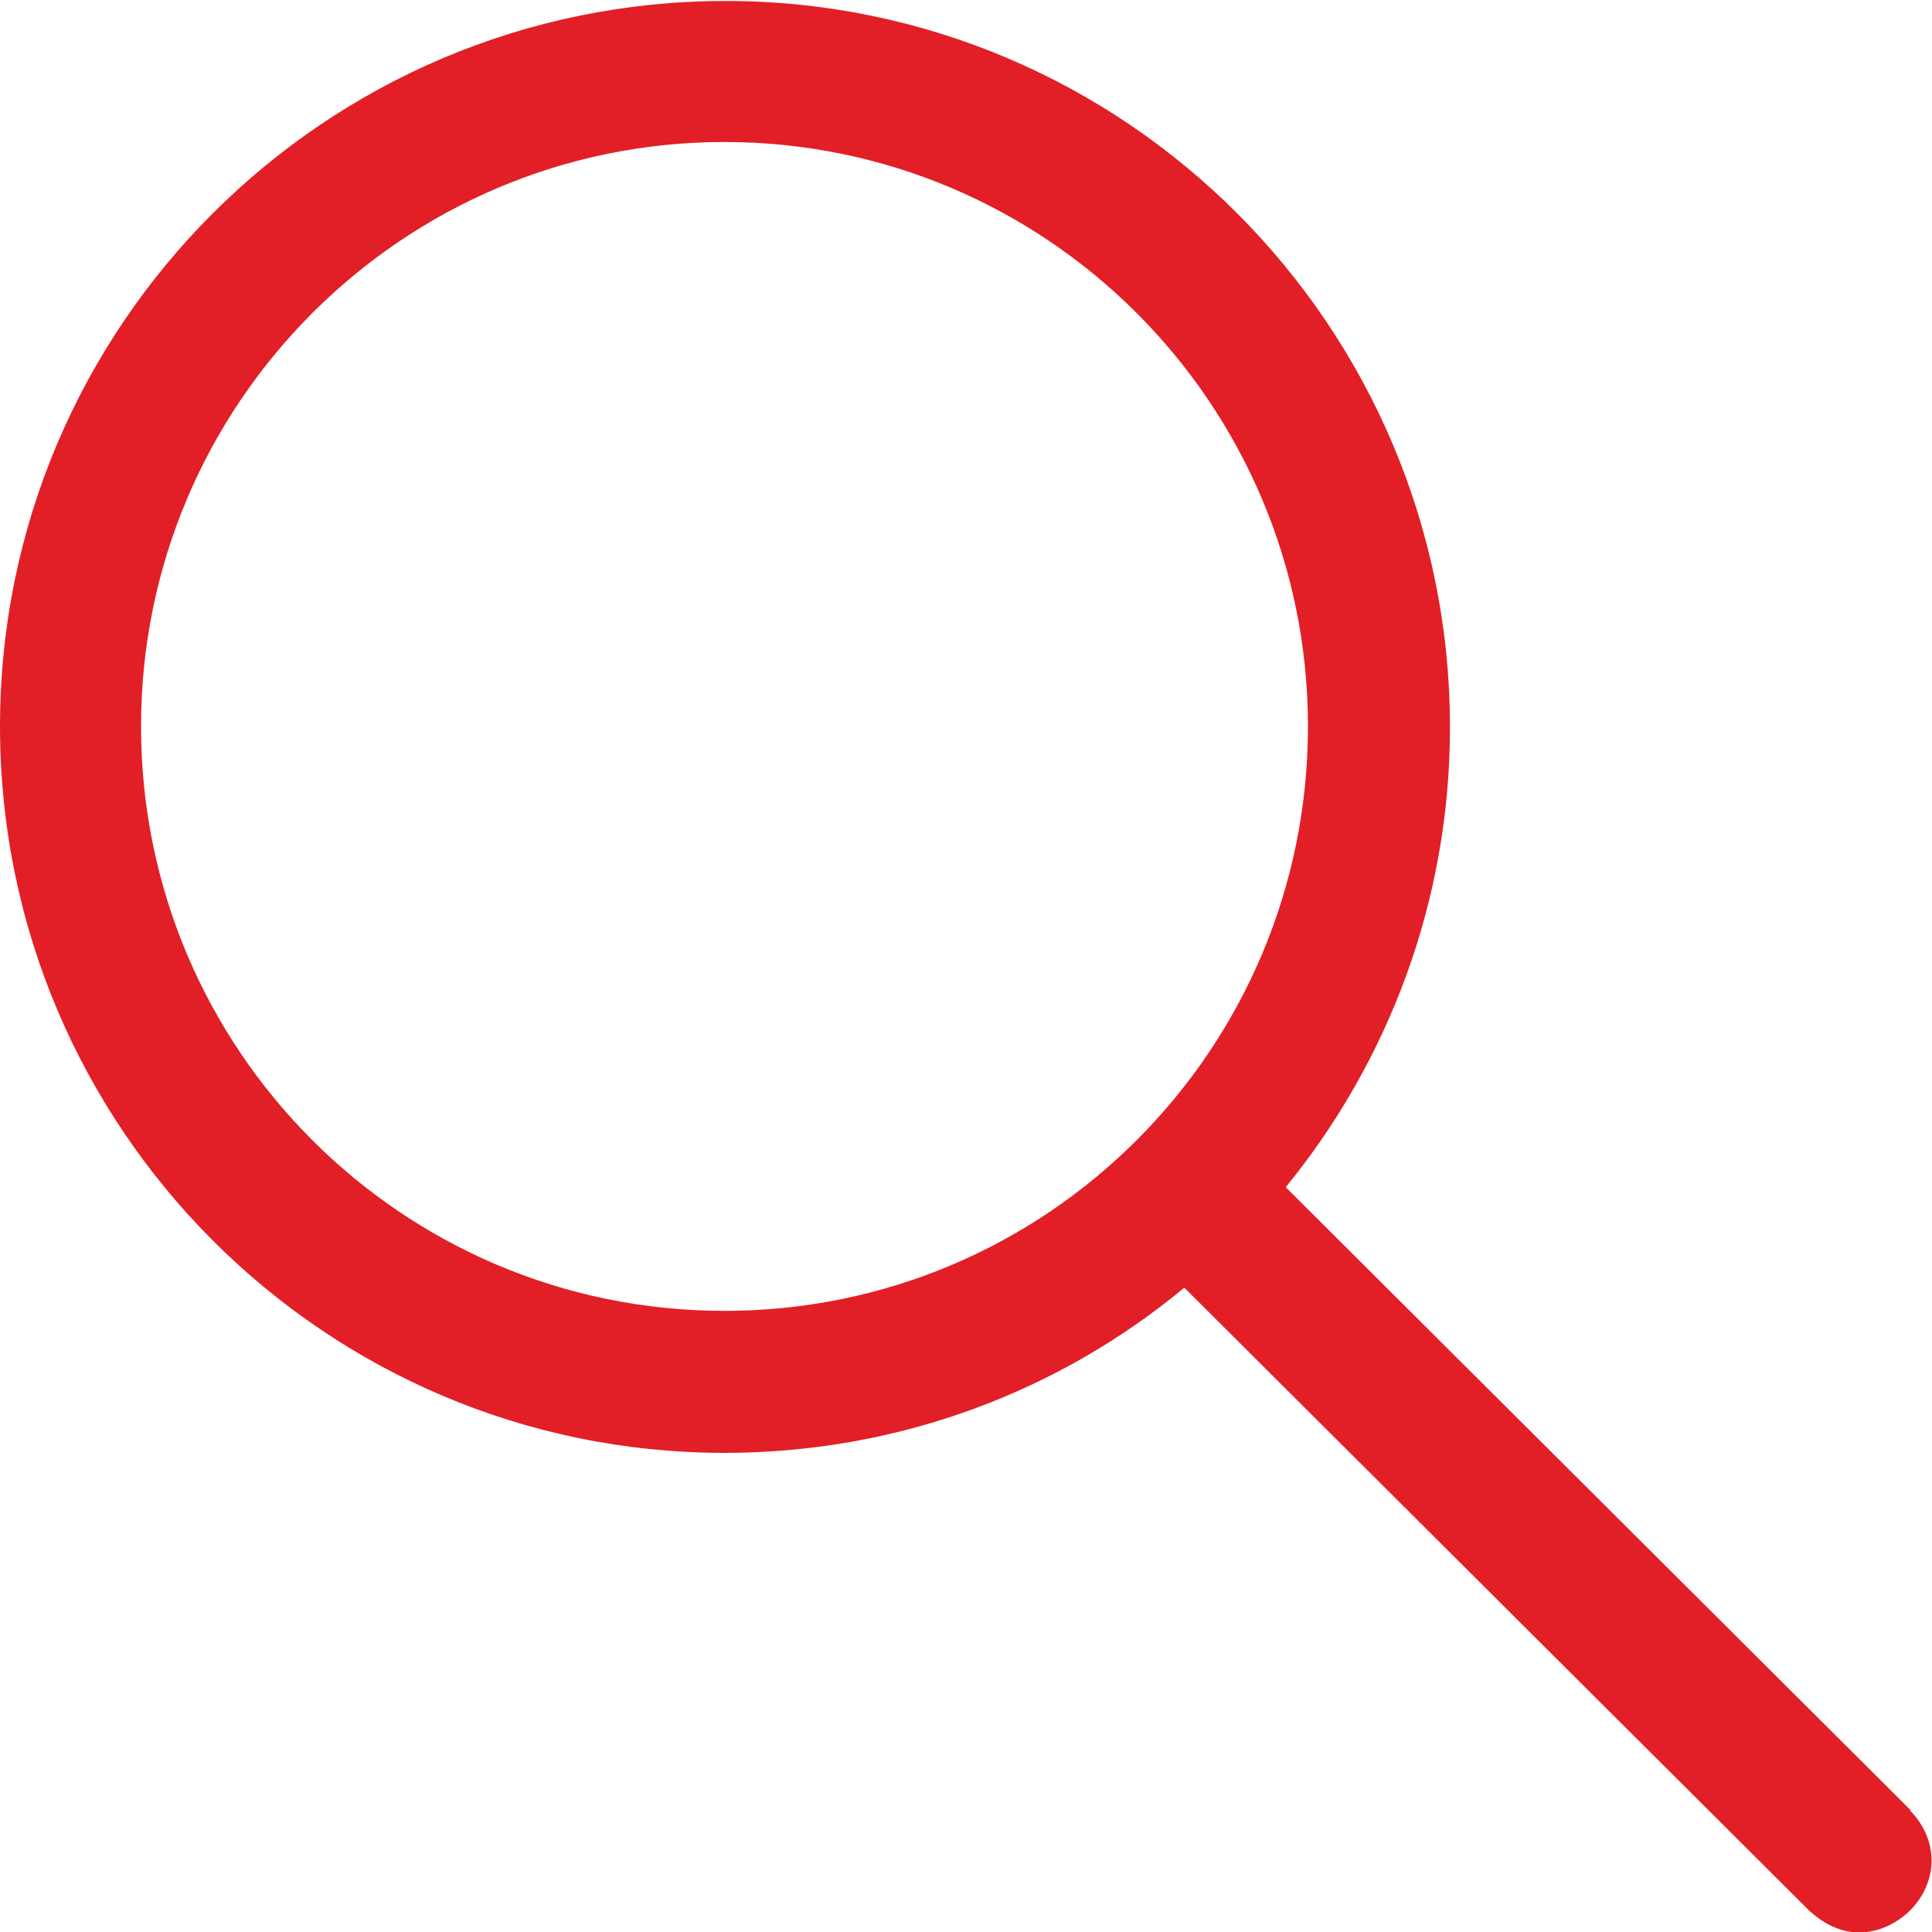
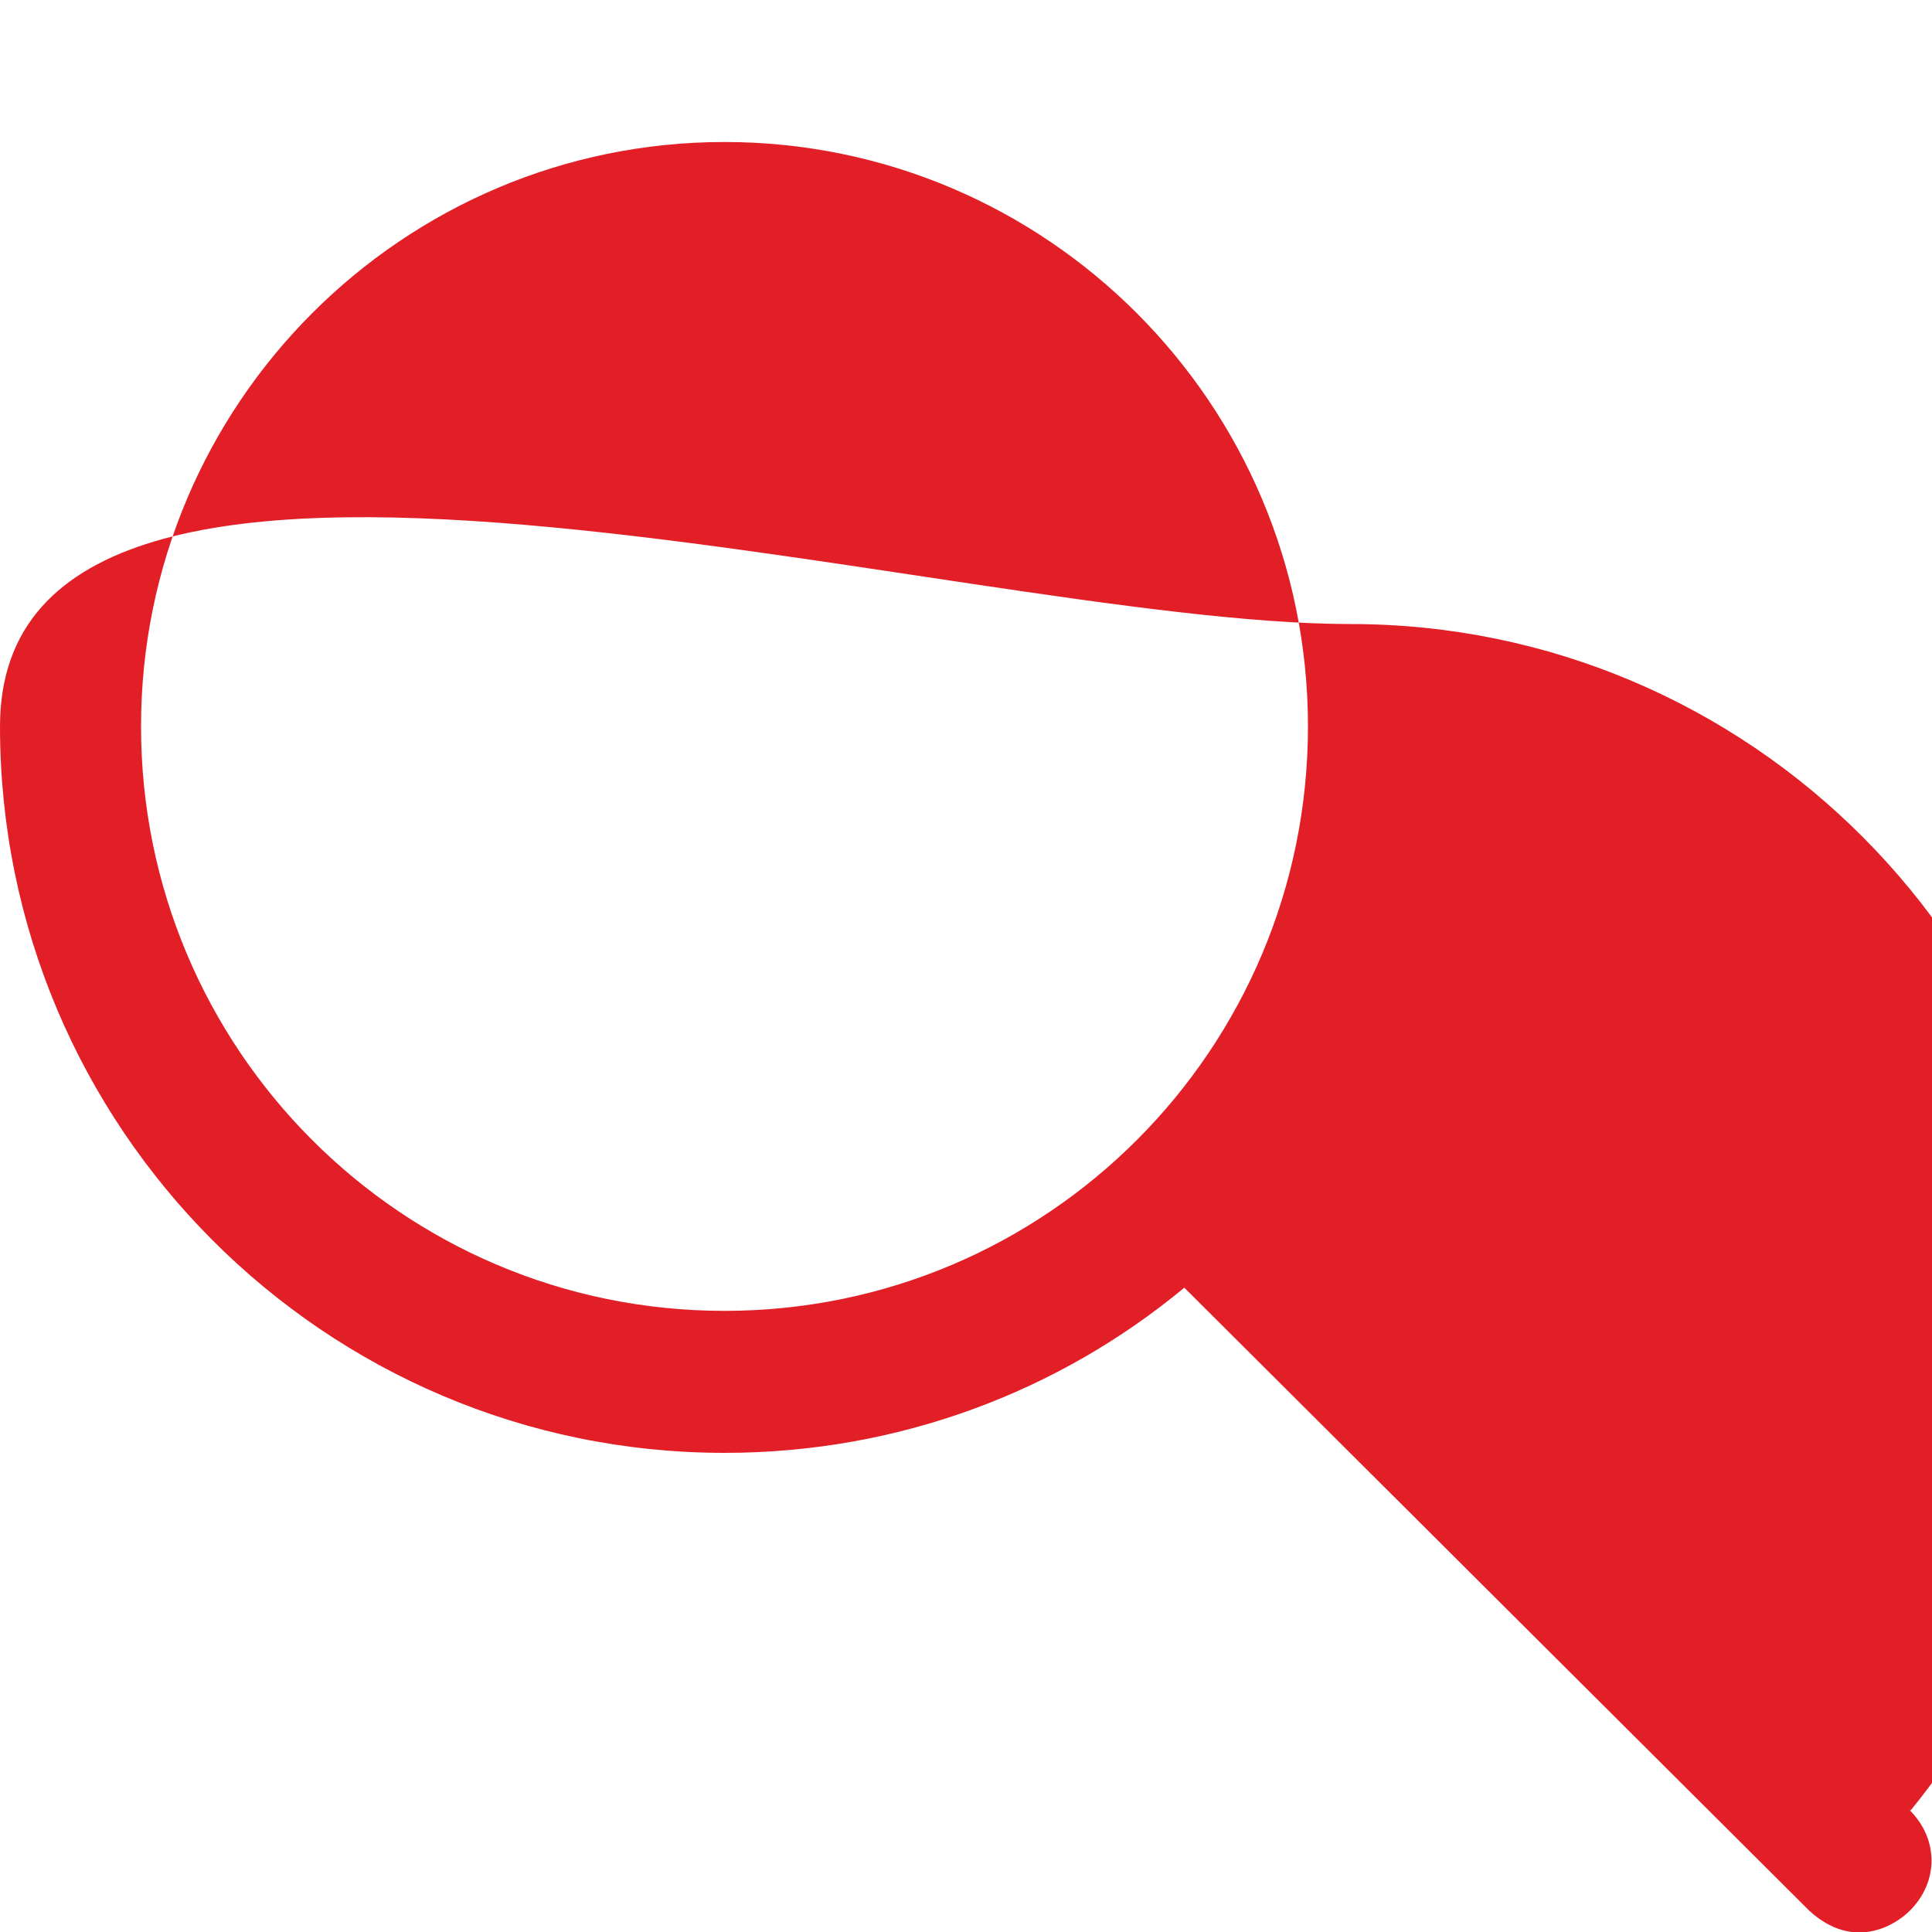
<svg xmlns="http://www.w3.org/2000/svg" id="Layer_2" viewBox="0 0 20 20" width="20" height="20">
  <defs>
    <style>.cls-1{fill:#e21f26;}</style>
  </defs>
  <g id="Layer_2-2">
    <g id="Layer_1-2">
-       <path class="cls-1" d="M19.78,18.74l-6.47-6.45c1.06-1.3,1.7-2.96,1.7-4.76,0-4.15-3.36-7.52-7.5-7.52S0,3.37,0,7.52s3.36,7.52,7.5,7.52c1.81,0,3.47-.64,4.76-1.71l6.47,6.45c.46,.42,.89,.15,1.04,0,.3-.3,.3-.74,0-1.04h0ZM1.46,7.52C1.46,4.18,4.17,1.47,7.5,1.47s6.04,2.71,6.04,6.05-2.7,6.05-6.04,6.05S1.46,10.86,1.46,7.52Z" />
+       <path class="cls-1" d="M19.78,18.74c1.06-1.3,1.7-2.96,1.7-4.76,0-4.15-3.36-7.52-7.5-7.52S0,3.37,0,7.52s3.36,7.52,7.5,7.52c1.81,0,3.47-.64,4.76-1.71l6.47,6.45c.46,.42,.89,.15,1.04,0,.3-.3,.3-.74,0-1.04h0ZM1.46,7.52C1.46,4.18,4.17,1.47,7.5,1.47s6.04,2.71,6.04,6.05-2.7,6.05-6.04,6.05S1.46,10.86,1.46,7.52Z" />
    </g>
  </g>
</svg>